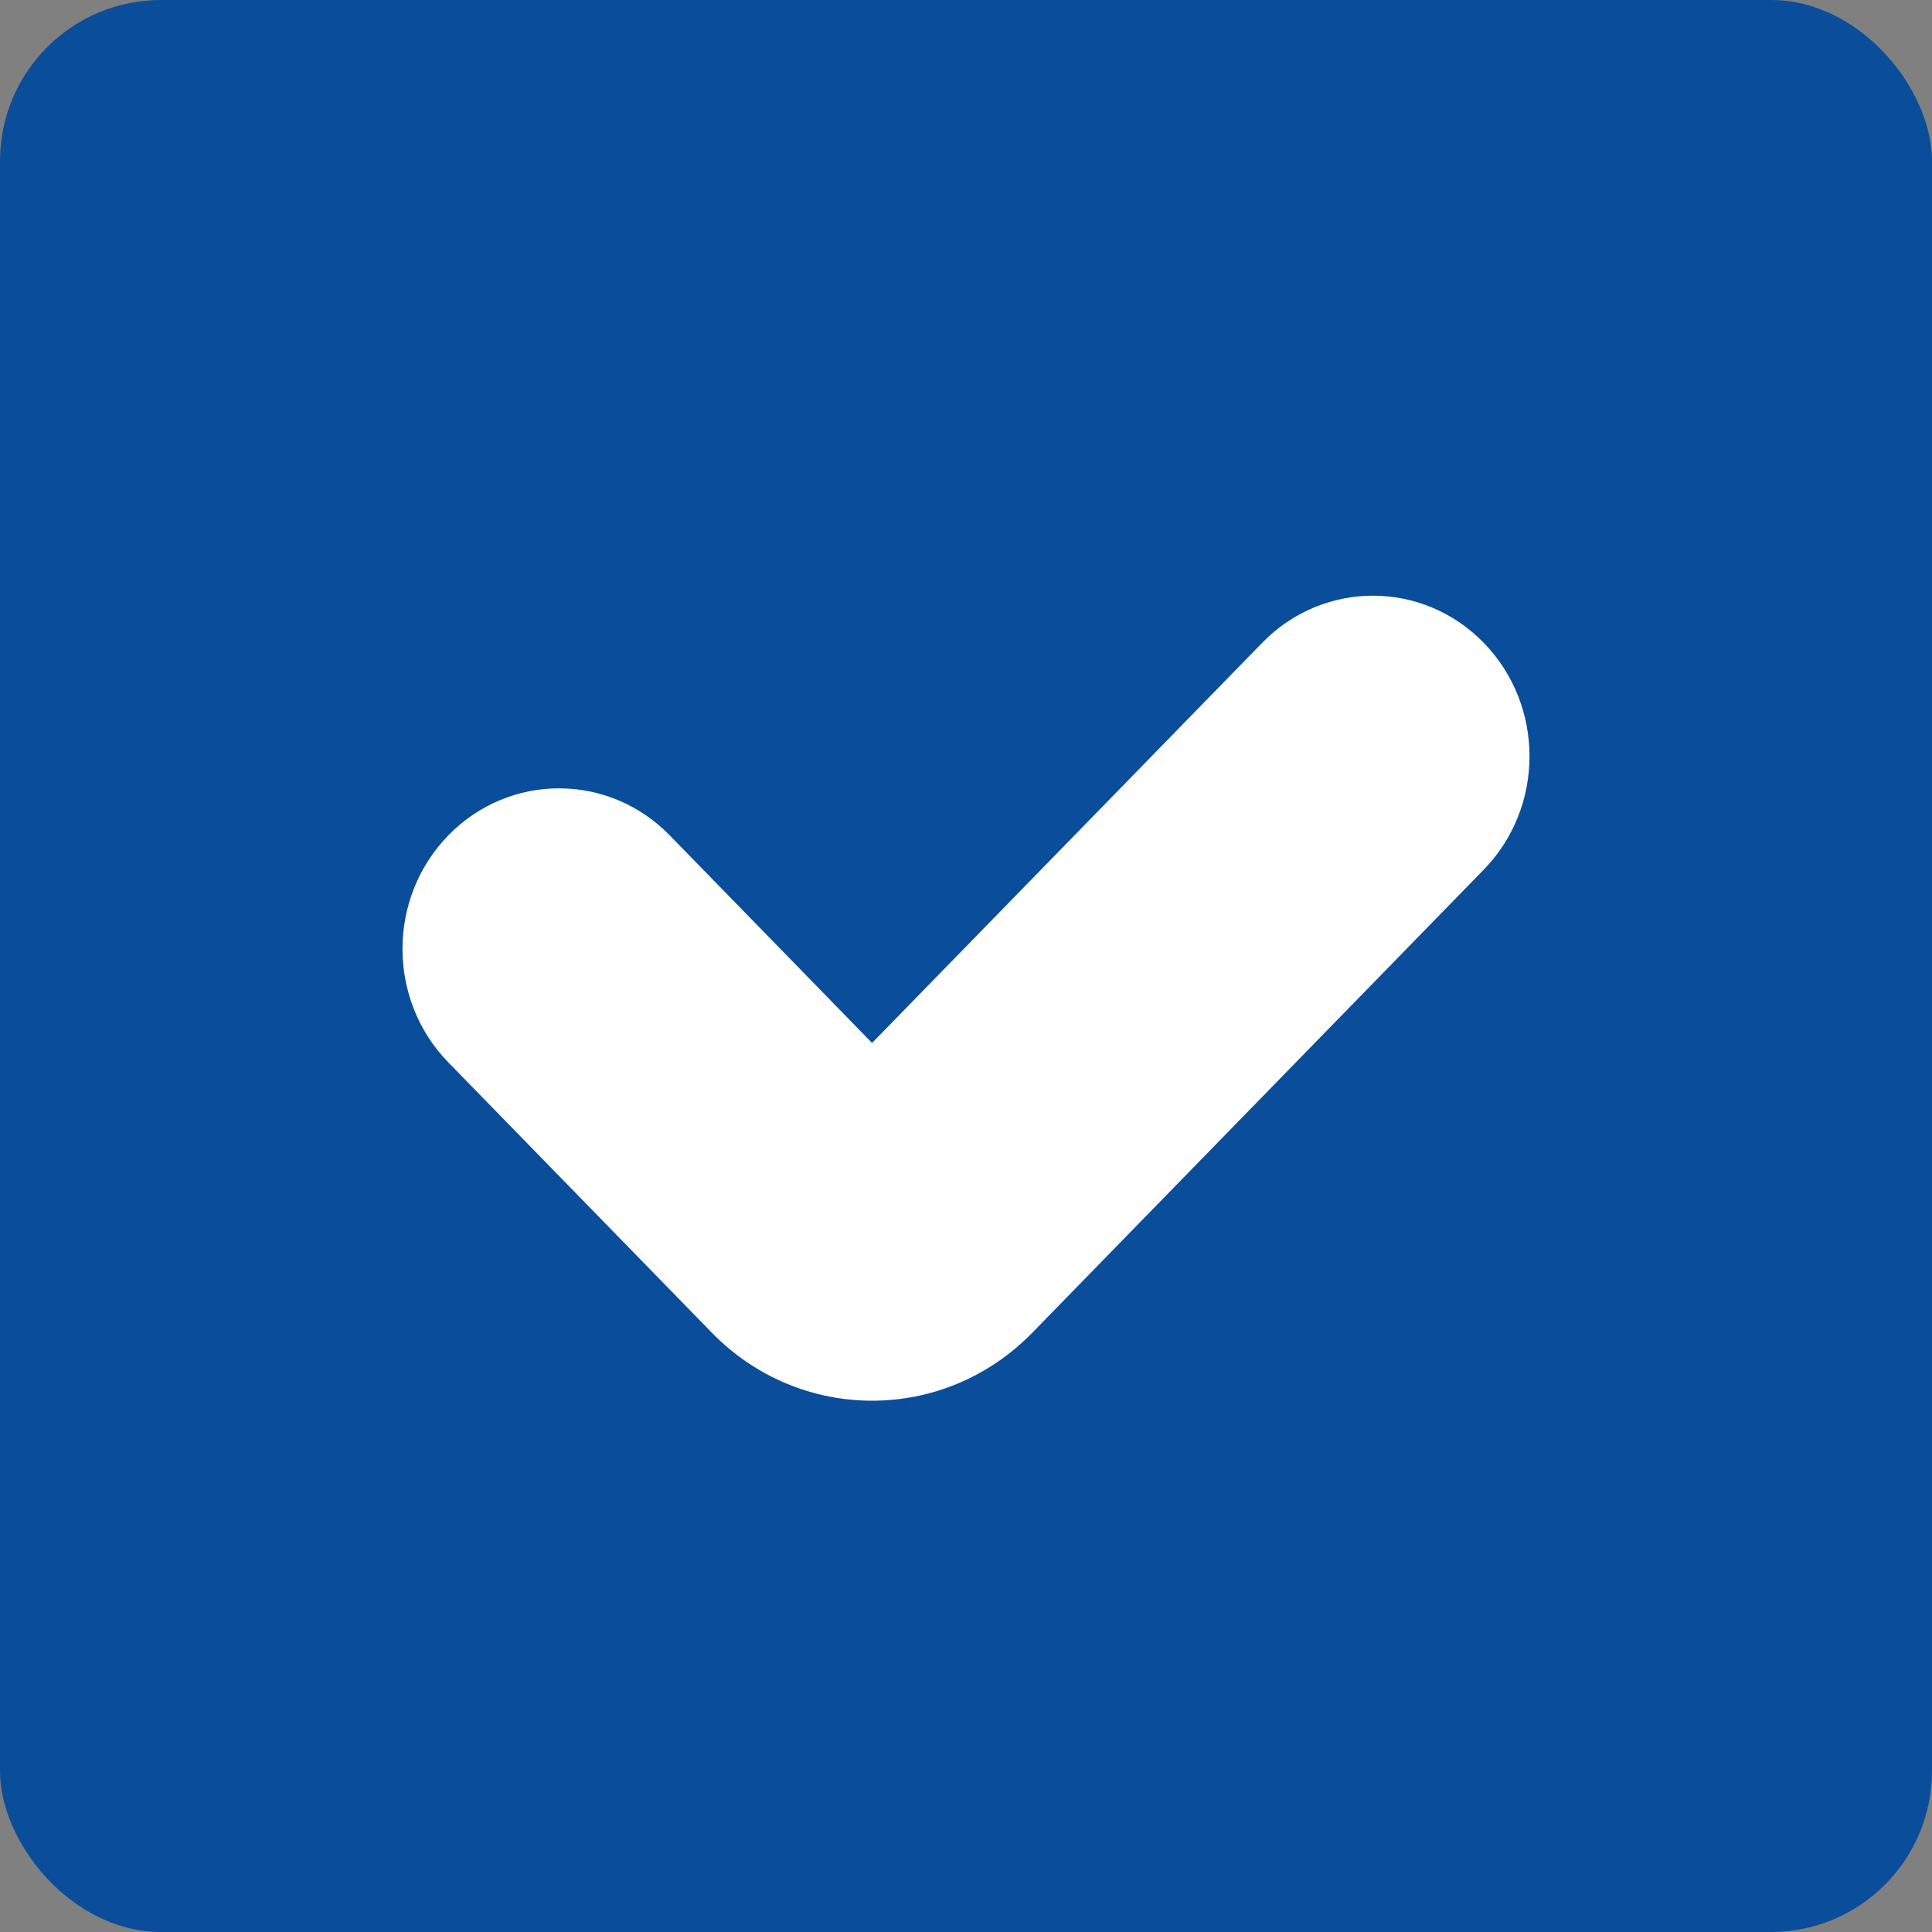
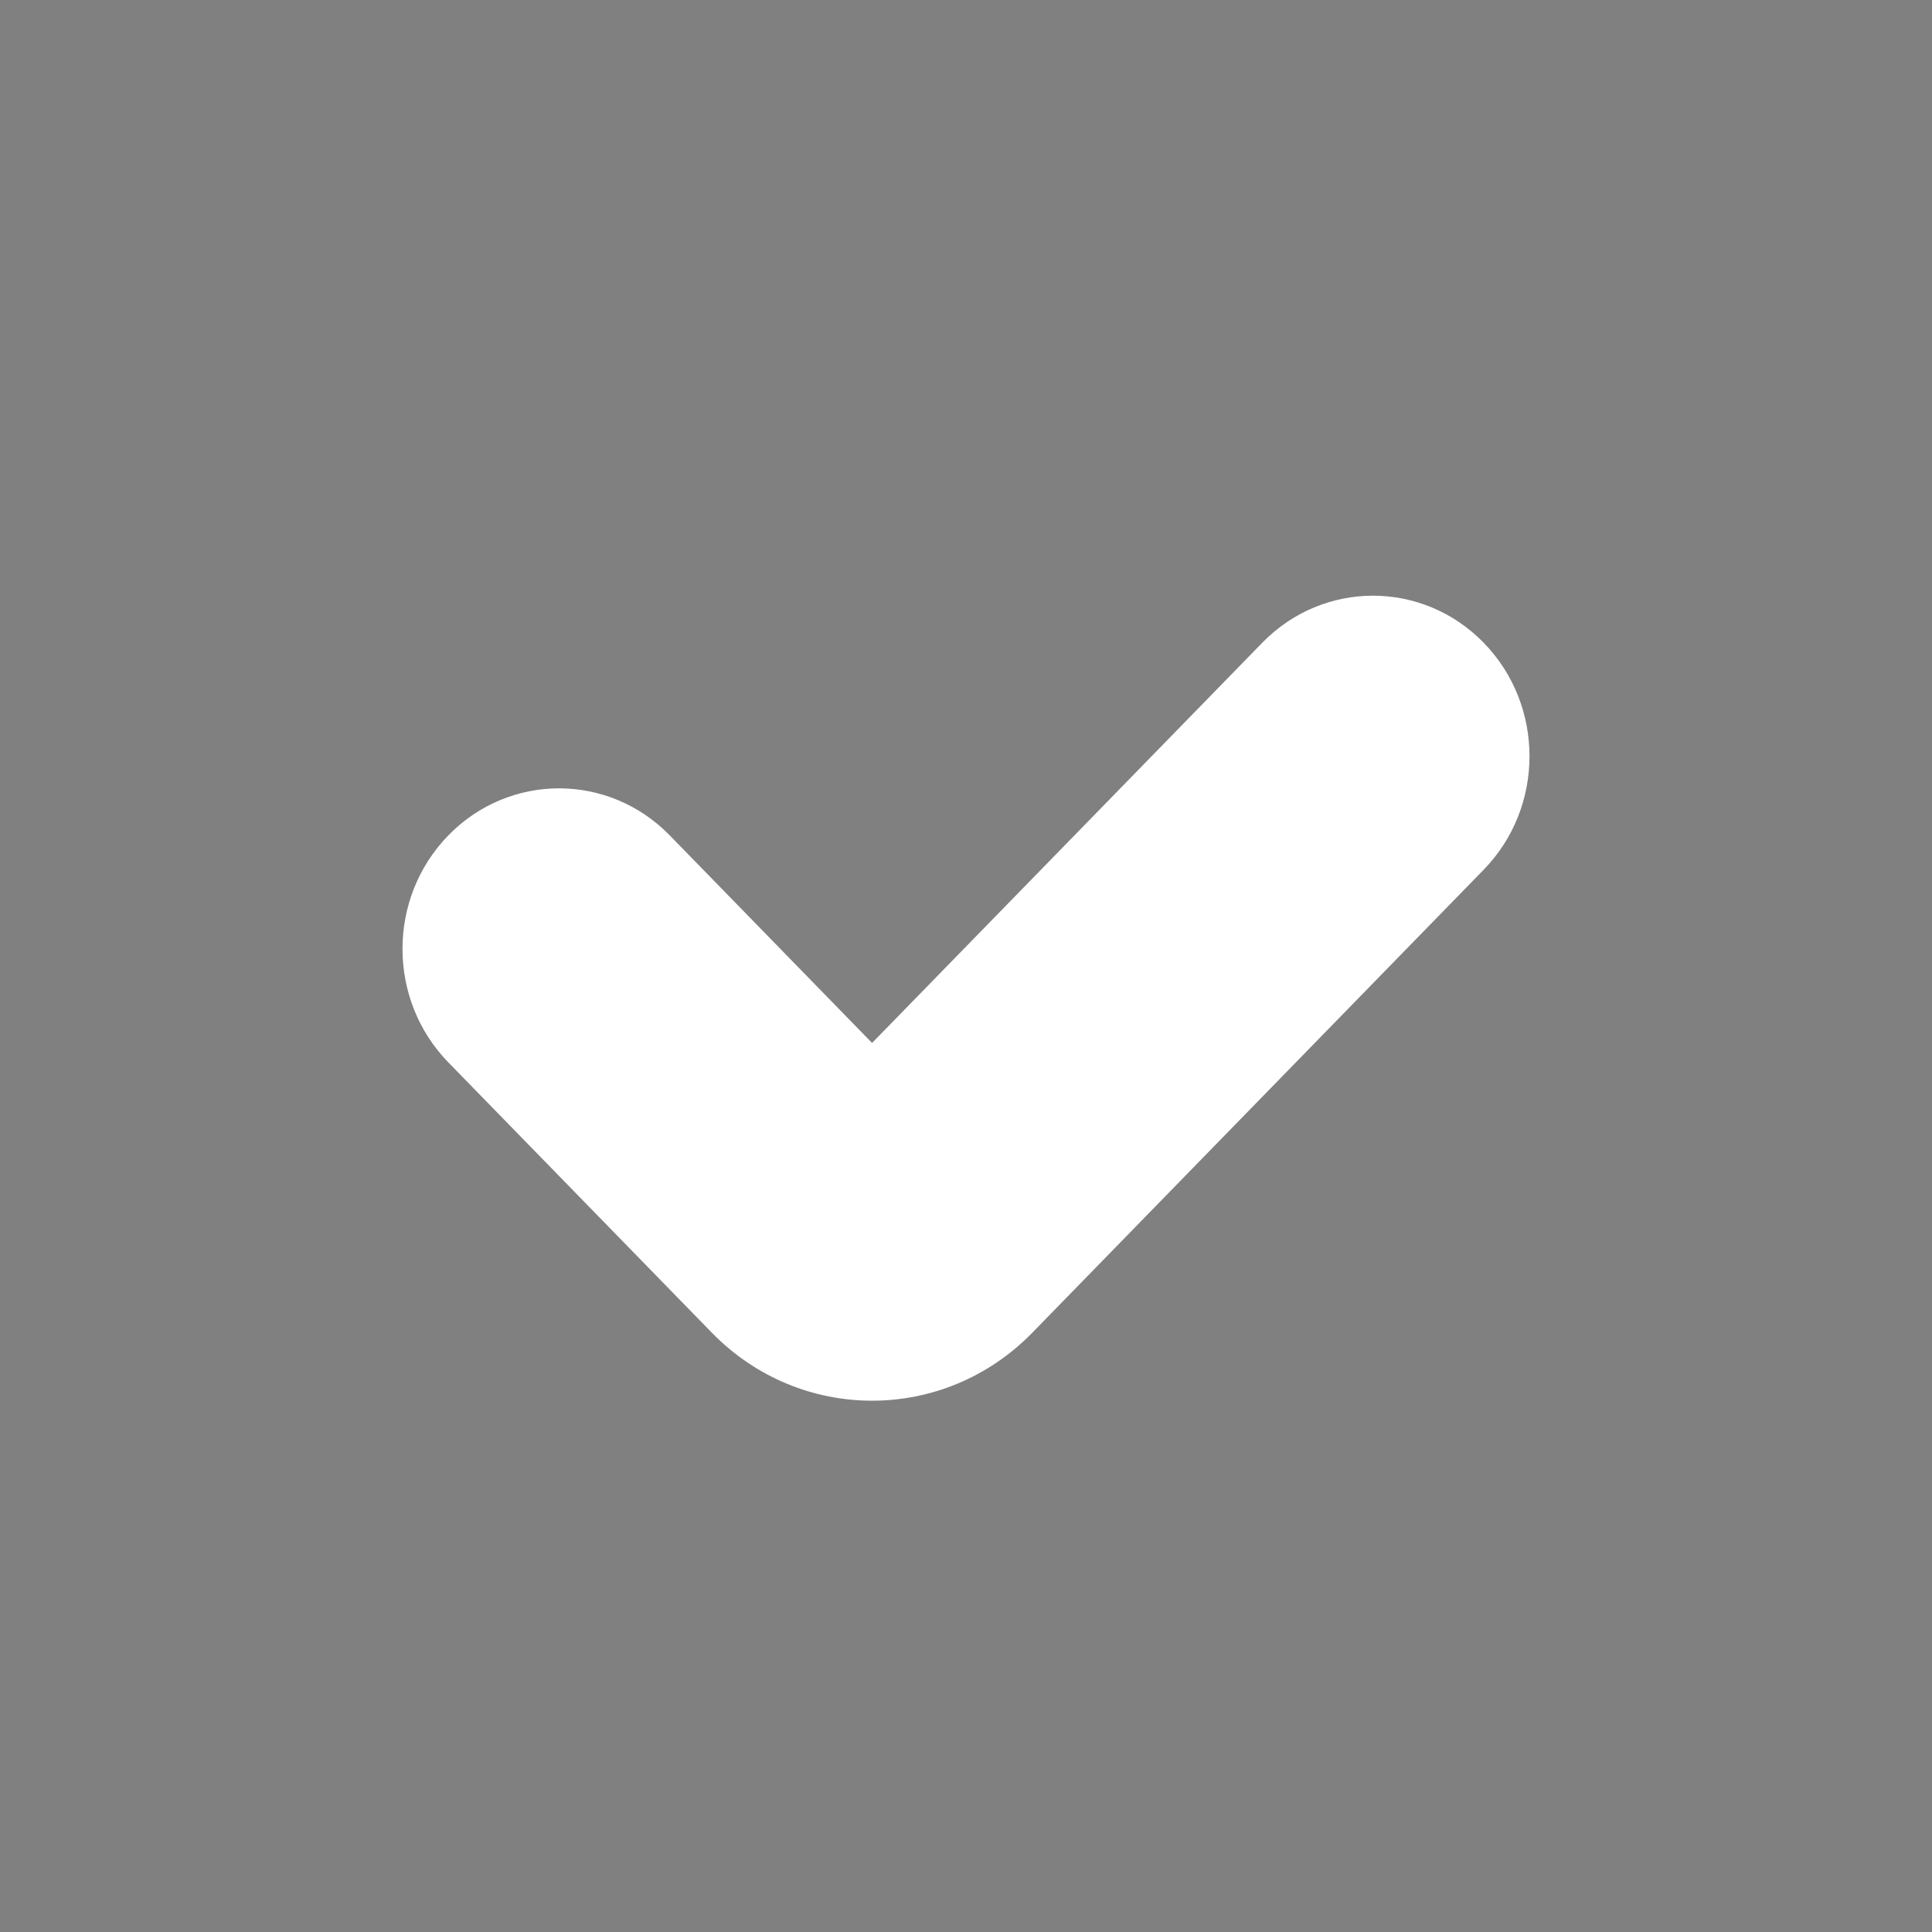
<svg xmlns="http://www.w3.org/2000/svg" width="60" height="60" viewBox="0 0 60 60" fill="none">
  <rect x="0" y="0" width="60" height="60" fill="#808080" stroke="none" />
-   <rect width="60" height="60" rx="5" fill="#0A4E9B" />
  <path fill-rule="evenodd" clip-rule="evenodd" d="M46.076 19.96C47.975 21.907 47.975 25.064 46.076 27.011L32.063 41.385C29.313 44.205 24.854 44.205 22.104 41.385L13.924 32.994C12.025 31.047 12.025 27.89 13.924 25.943C15.822 23.996 18.9 23.996 20.799 25.943L27.083 32.39L39.202 19.96C41.1 18.013 44.178 18.013 46.076 19.96Z" fill="white" />
</svg>